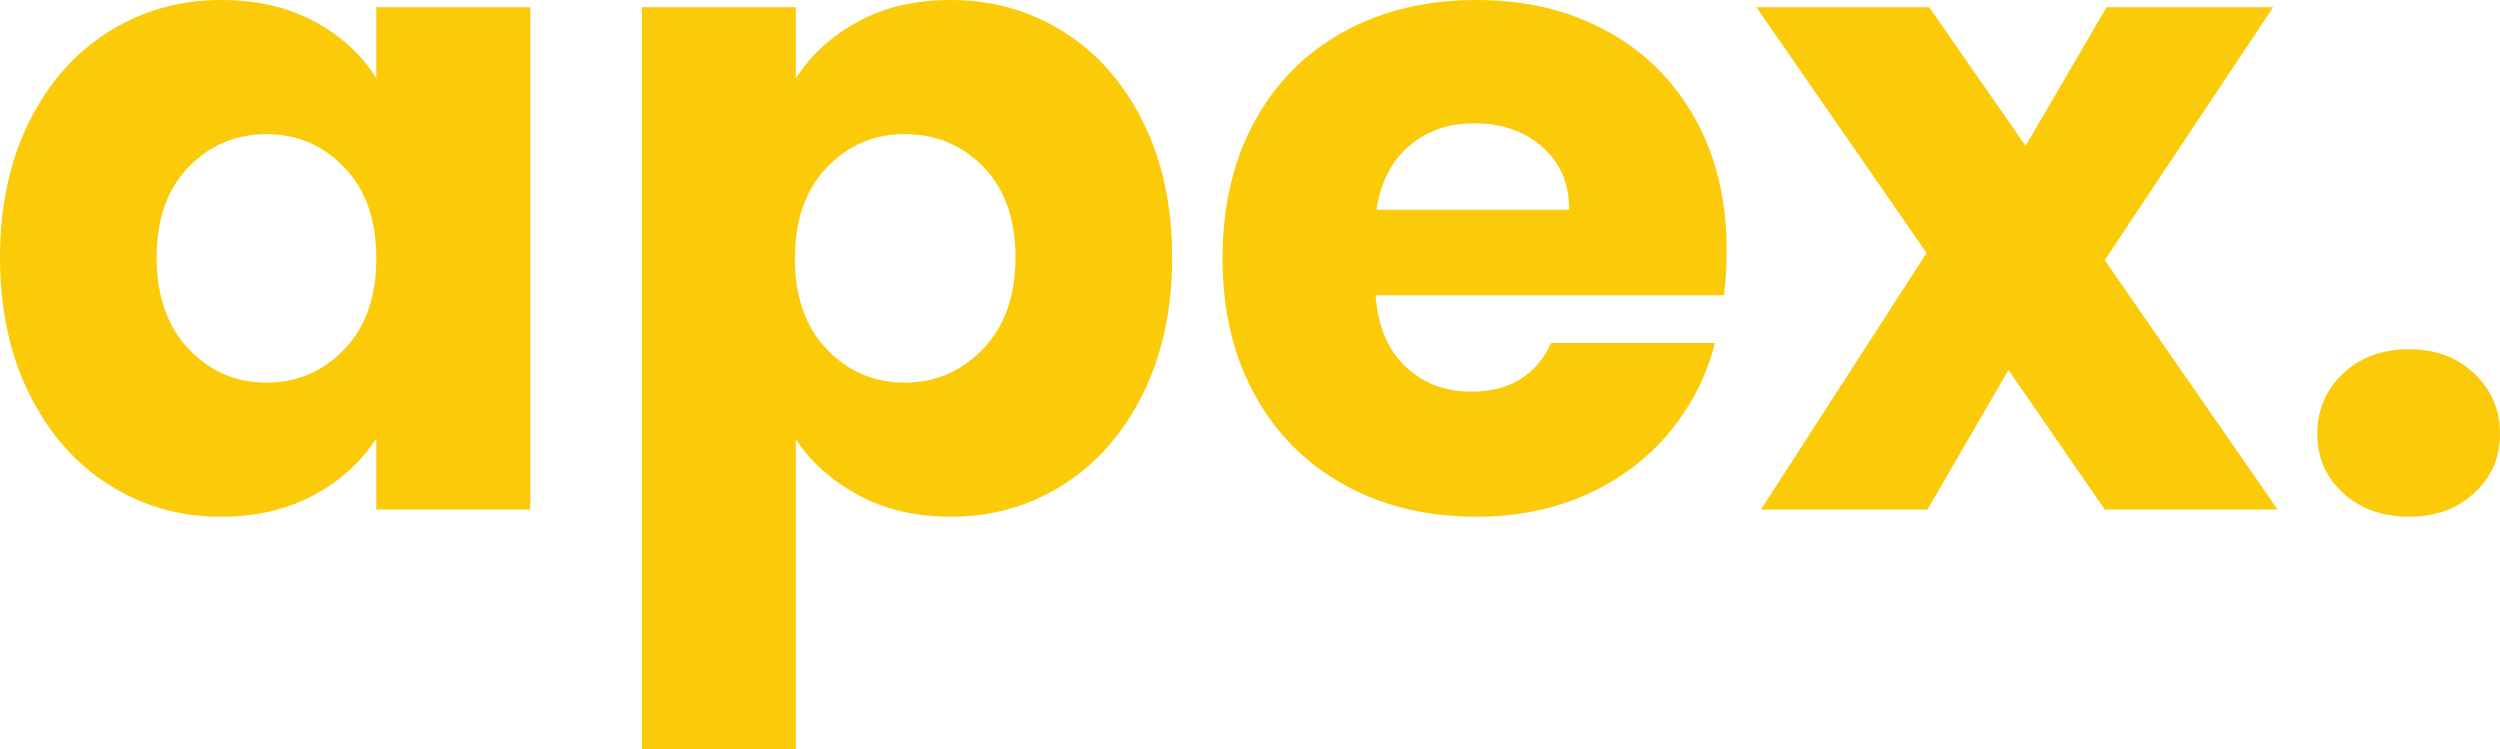
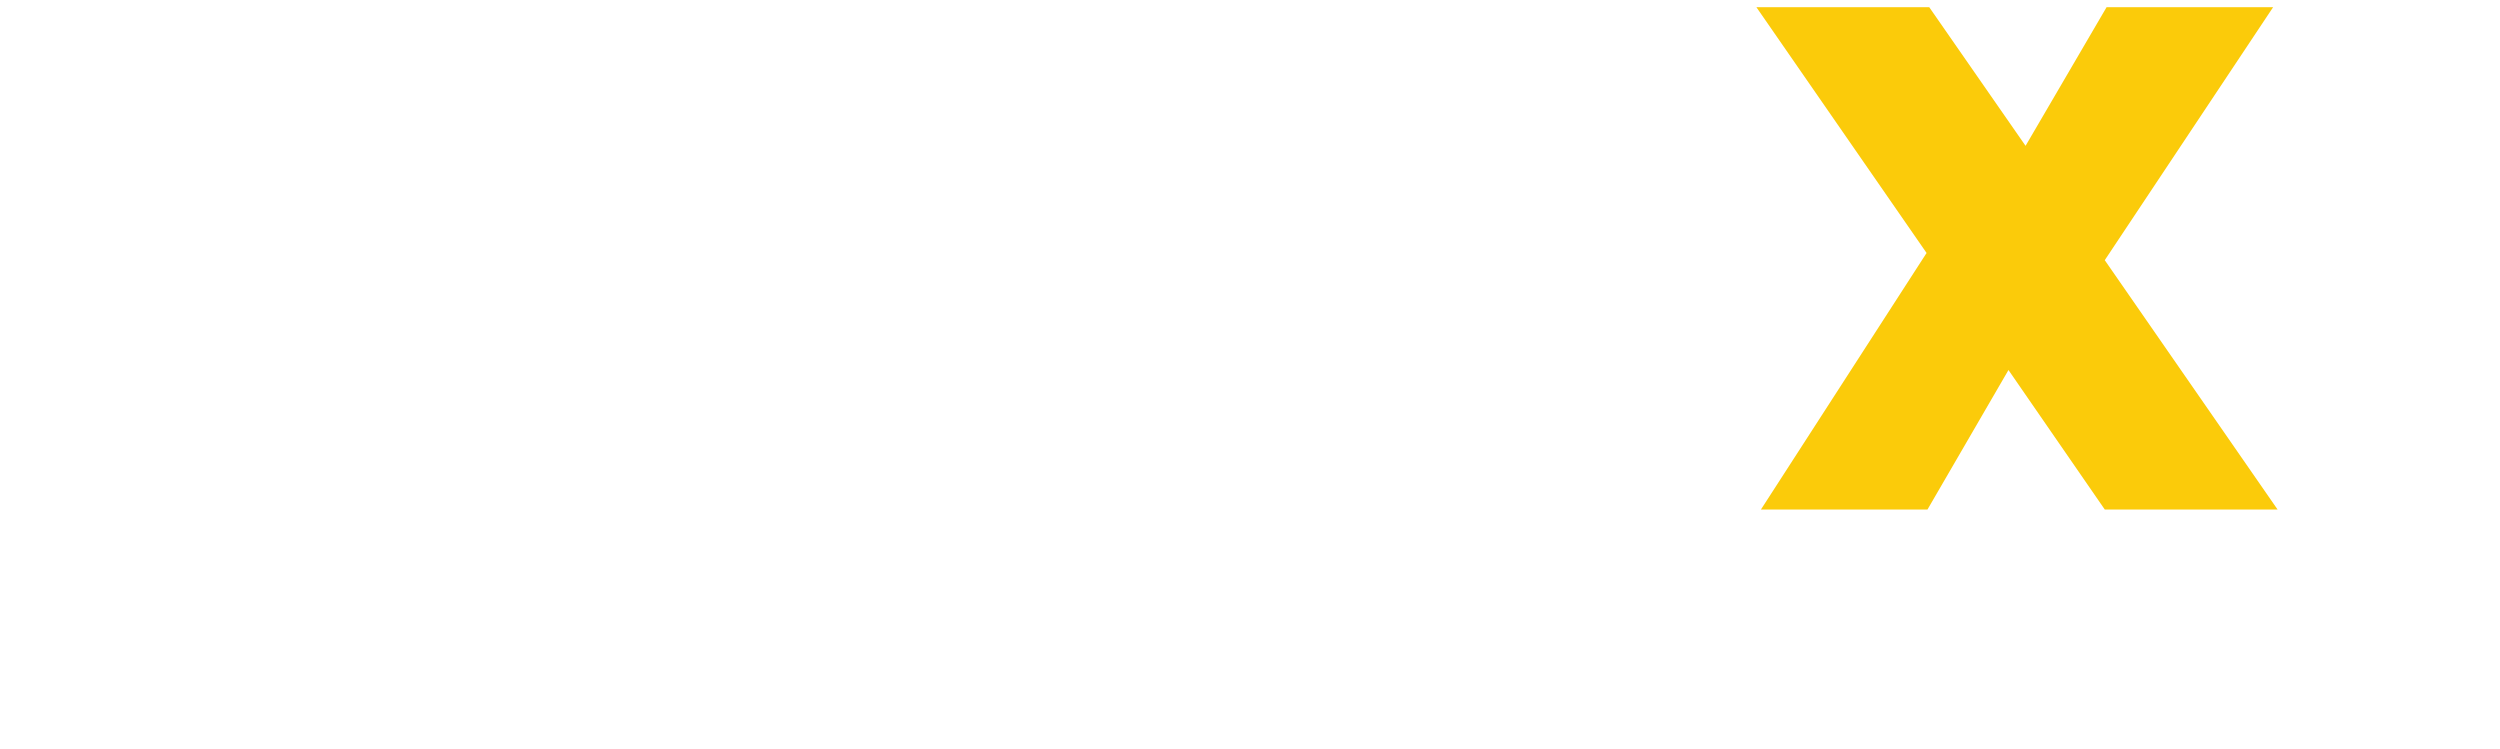
<svg xmlns="http://www.w3.org/2000/svg" id="Calque_1" version="1.1" viewBox="0 0 1417.32 424.64">
  <defs>
    <style>
      .st0 {
        fill: #fbcb0a;
      }
    </style>
  </defs>
-   <path class="st0" d="M16.59,68.9c11.05-22.11,26.11-39.12,45.17-51.04C80.81,5.95,102.08,0,125.56,0c20.07,0,37.68,4.08,52.82,12.25,15.14,8.17,26.79,18.88,34.96,32.15V4.08h87.28v284.8h-87.28v-40.32c-8.51,13.27-20.34,23.99-35.47,32.15-15.14,8.17-32.75,12.25-52.82,12.25-23.14,0-44.24-6.04-63.29-18.12-19.06-12.07-34.12-29.26-45.17-51.55C5.53,201.01,0,175.23,0,145.97s5.53-54.95,16.59-77.07ZM195.22,94.93c-12.08-12.58-26.79-18.88-44.15-18.88s-32.07,6.21-44.15,18.63-18.12,29.52-18.12,51.29,6.04,39.05,18.12,51.8c12.07,12.76,26.79,19.14,44.15,19.14s32.07-6.3,44.15-18.89c12.07-12.59,18.12-29.77,18.12-51.55s-6.04-38.96-18.12-51.55h0Z" />
-   <path class="st0" d="M486.39,12.25c14.97-8.17,32.49-12.25,52.57-12.25,23.48,0,44.74,5.95,63.8,17.86,19.05,11.91,34.11,28.92,45.17,51.04,11.05,22.12,16.59,47.81,16.59,77.07s-5.54,55.04-16.59,77.32c-11.06,22.29-26.12,39.48-45.17,51.55-19.06,12.08-40.32,18.12-63.8,18.12-19.74,0-37.18-4.08-52.31-12.25-15.14-8.17-26.97-18.71-35.47-31.64v175.57h-87.28V4.08h87.28v40.32c8.5-13.27,20.24-23.99,35.22-32.15h-.01ZM557.59,94.68c-12.08-12.42-26.97-18.63-44.66-18.63s-32.07,6.3-44.15,18.88c-12.08,12.6-18.12,29.78-18.12,51.55s6.04,38.96,18.12,51.55c12.07,12.59,26.79,18.89,44.15,18.89s32.15-6.38,44.4-19.14,18.37-30.02,18.37-51.8-6.04-38.87-18.12-51.29h0Z" />
-   <path class="st0" d="M977.37,167.4h-197.52c1.35,17.7,7.06,31.22,17.1,40.58,10.03,9.36,22.37,14.04,37.01,14.04,21.77,0,36.91-9.18,45.42-27.56h92.89c-4.77,18.72-13.36,35.56-25.77,50.53-12.43,14.97-28,26.71-46.71,35.21-18.71,8.51-39.64,12.76-62.77,12.76-27.9,0-52.75-5.95-74.52-17.86s-38.79-28.92-51.04-51.04c-12.25-22.11-18.37-47.98-18.37-77.58s6.04-55.46,18.12-77.58c12.08-22.11,29.01-39.12,50.79-51.04,21.77-11.91,46.77-17.86,75.02-17.86s52.06,5.79,73.49,17.35c21.44,11.57,38.2,28.07,50.28,49.51,12.07,21.44,18.11,46.45,18.11,75.03,0,8.17-.5,16.67-1.52,25.52h-.01ZM889.59,118.92c0-14.97-5.11-26.87-15.31-35.73-10.21-8.84-22.98-13.27-38.28-13.27s-26.97,4.26-37.01,12.76c-10.03,8.51-16.25,20.59-18.63,36.23h109.23Z" />
  <path class="st0" d="M1193.27,288.88l-54.61-79.11-45.93,79.11h-94.42l93.92-145.46L995.75,4.08h97.99l54.61,78.6,45.93-78.6h94.42l-95.45,143.42,97.99,141.38h-97.99.02,0Z" />
-   <path class="st0" d="M1328.26,279.43c-9.7-9.01-14.55-20.16-14.55-33.43s4.85-25.01,14.55-34.2c9.7-9.18,22.2-13.78,37.51-13.78s27.3,4.6,37,13.78c9.7,9.19,14.55,20.59,14.55,34.2s-4.85,24.42-14.55,33.43c-9.7,9.02-22.03,13.53-37,13.53s-27.82-4.51-37.51-13.53Z" />
</svg>